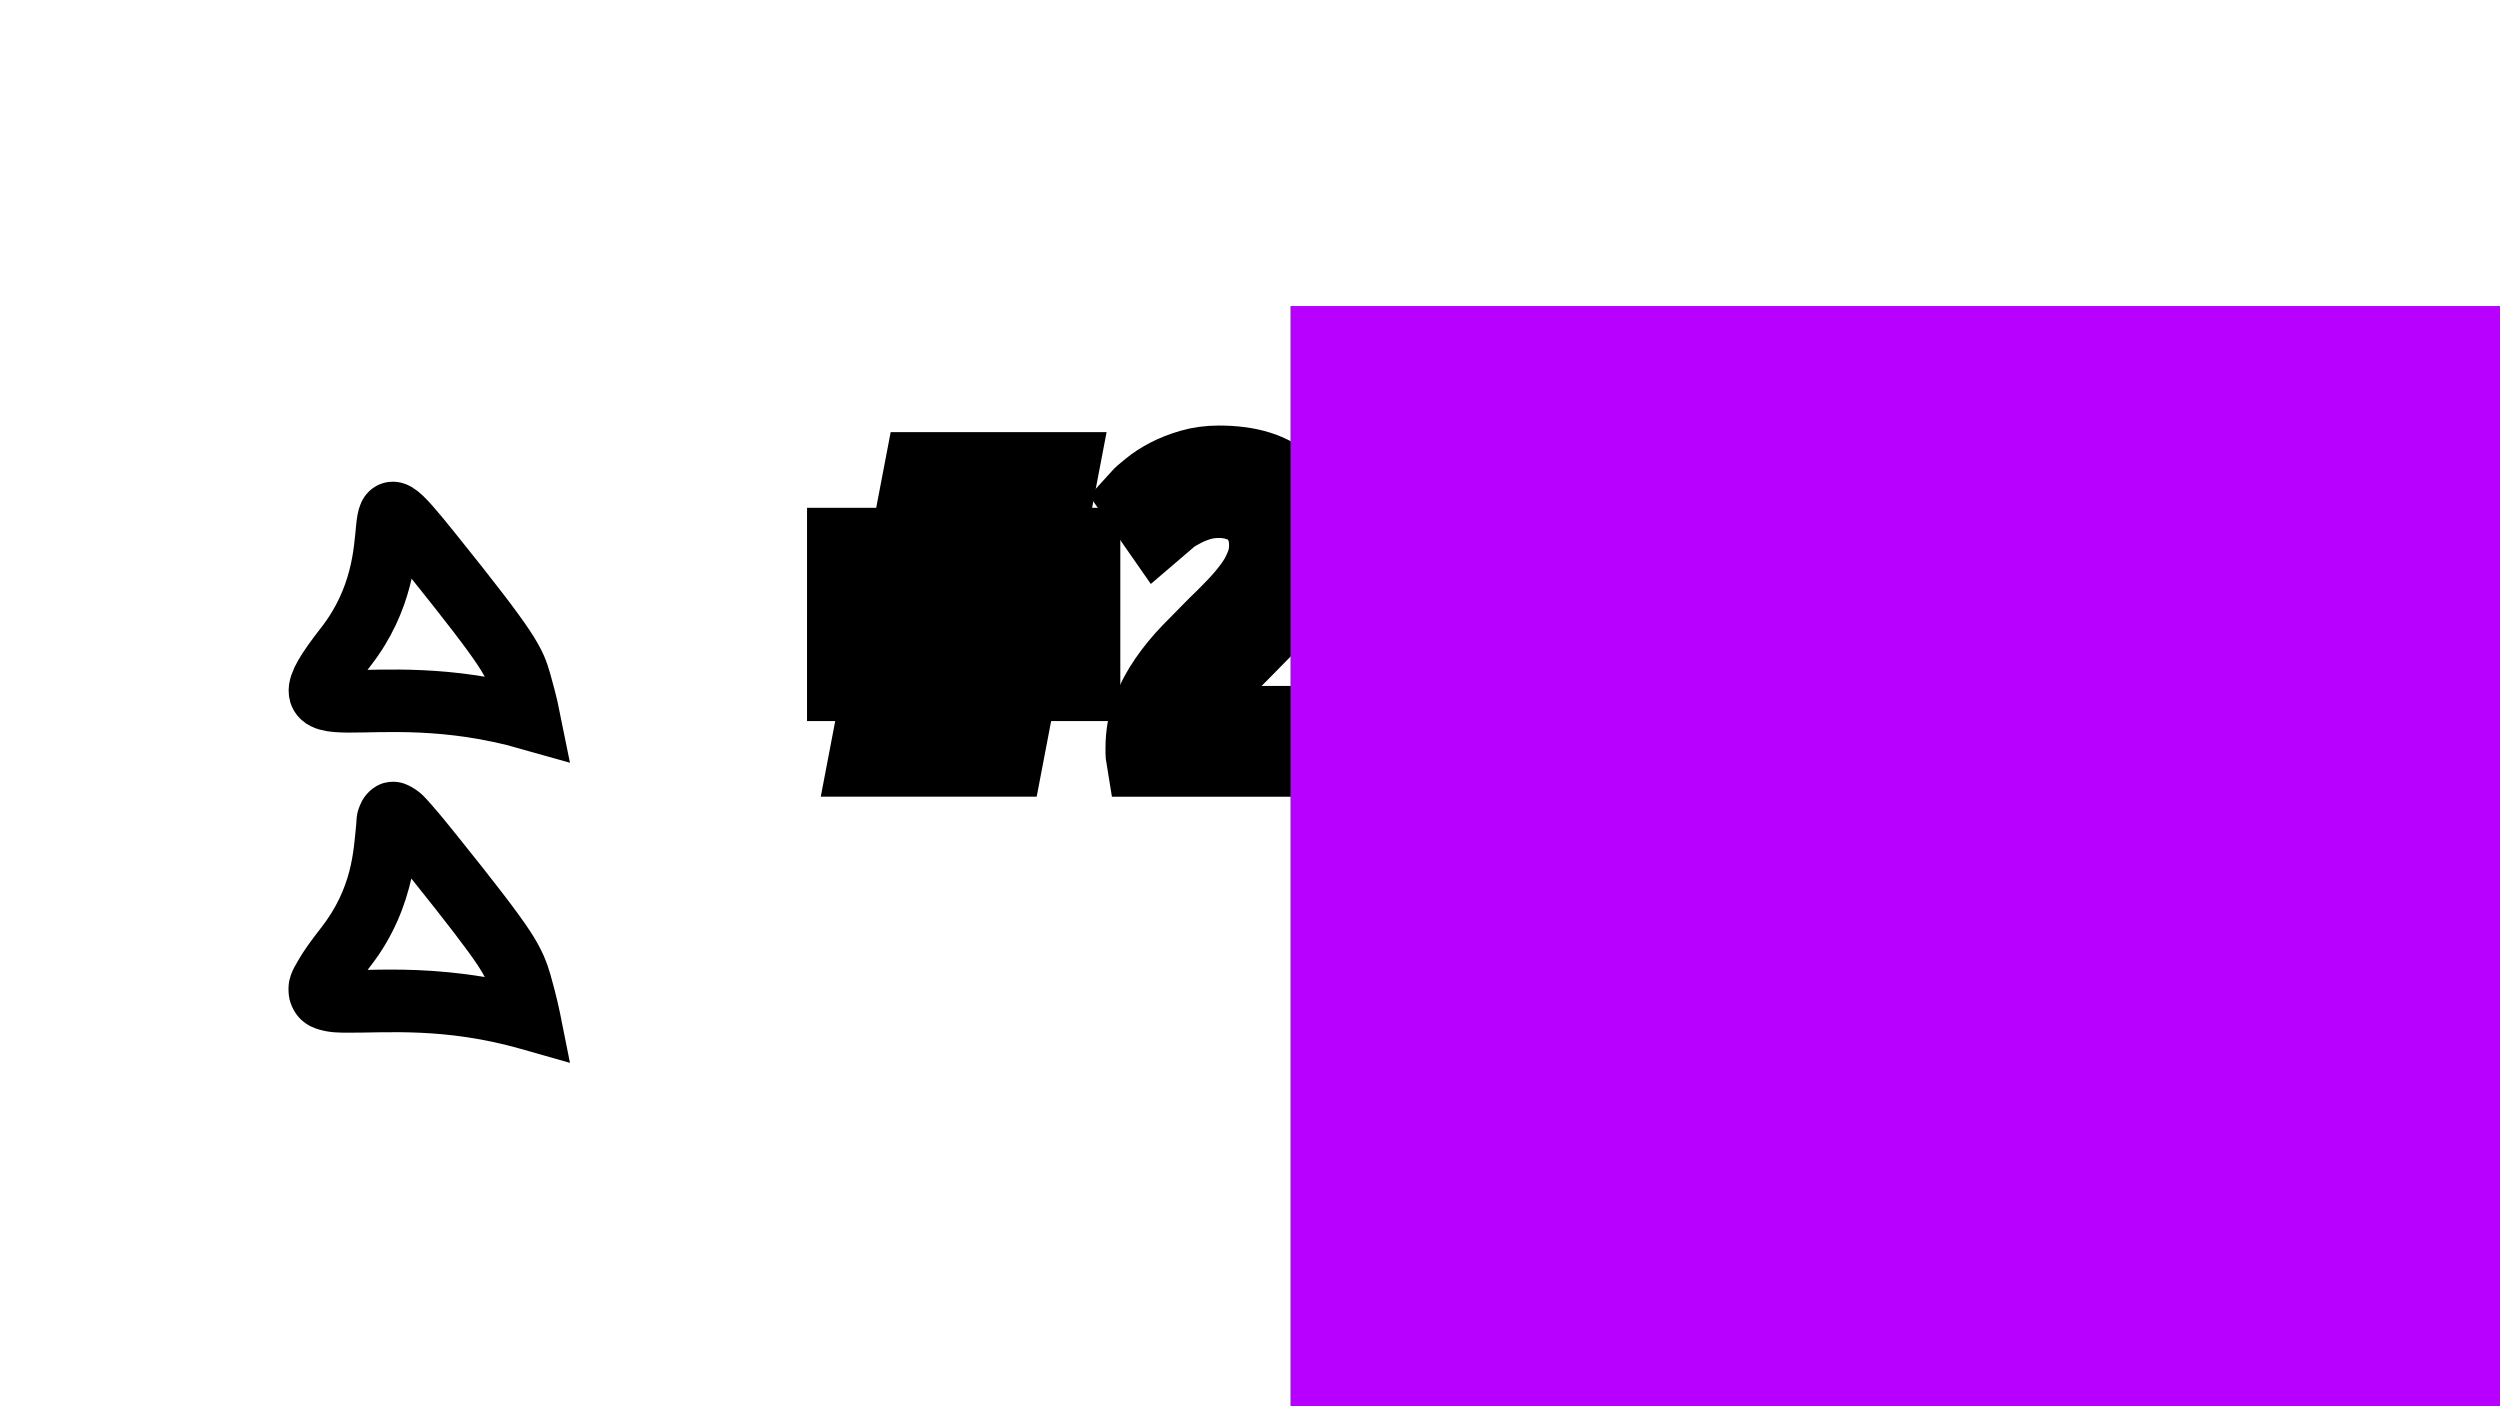
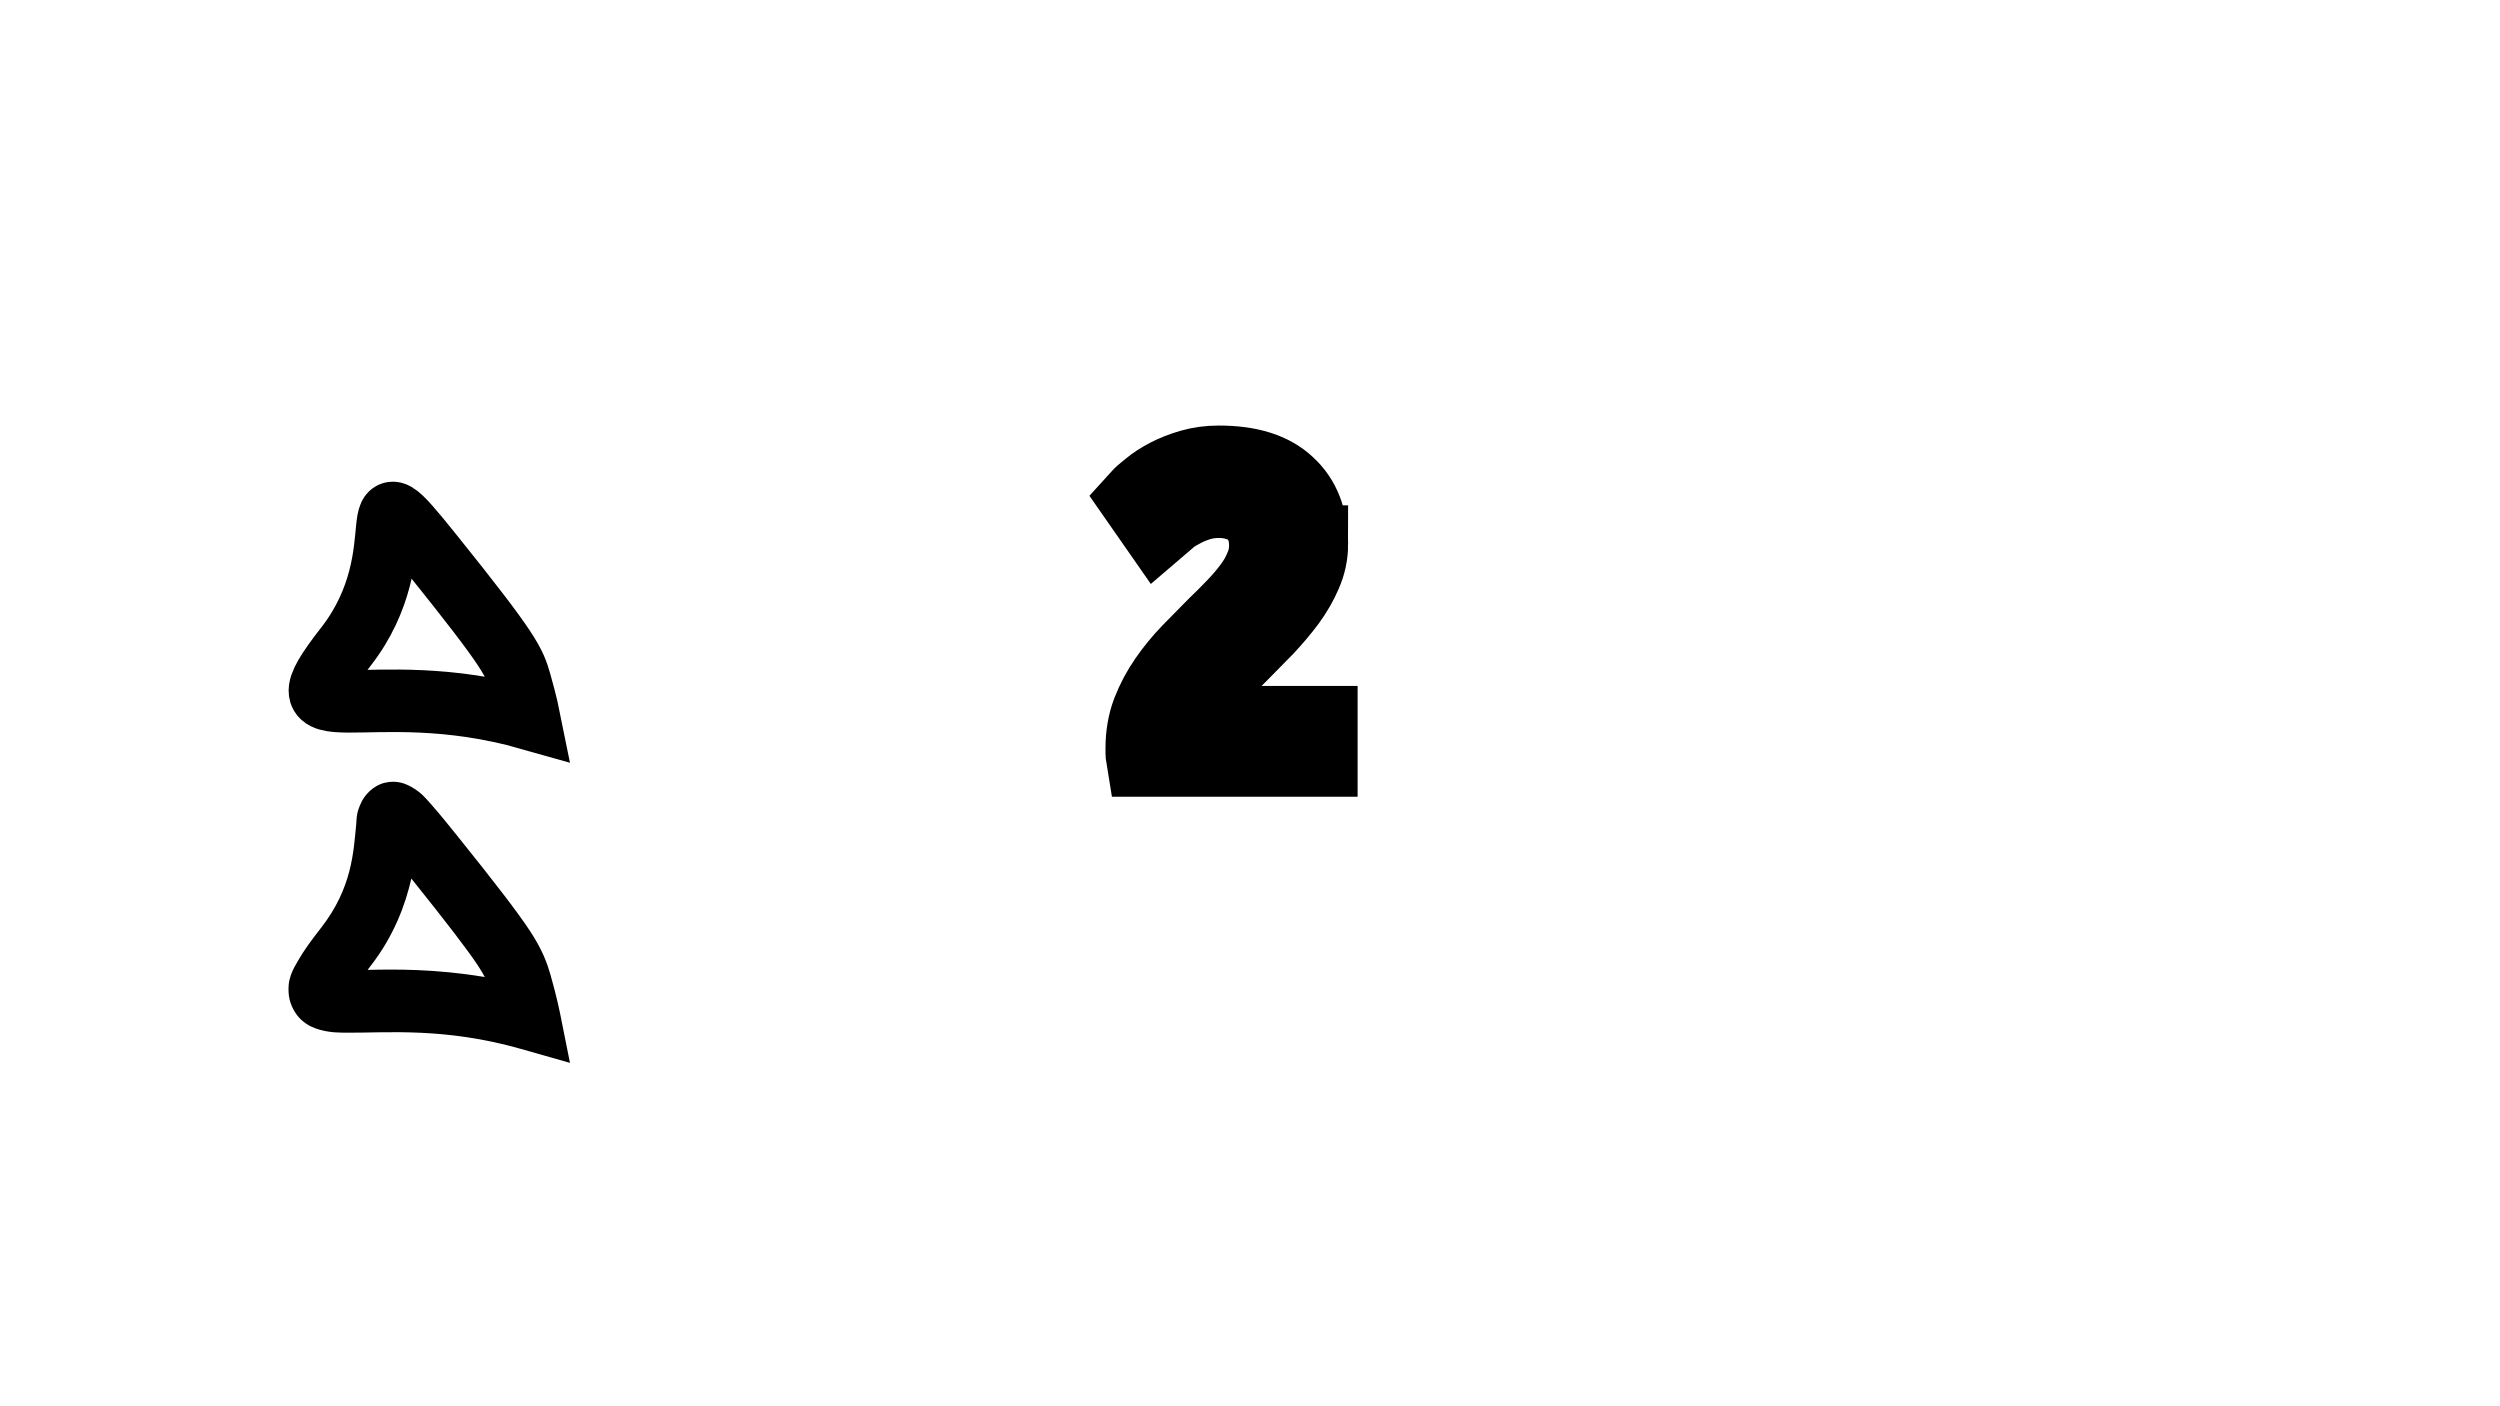
<svg xmlns="http://www.w3.org/2000/svg" xmlns:ns1="http://www.inkscape.org/namespaces/inkscape" xmlns:ns2="http://sodipodi.sourceforge.net/DTD/sodipodi-0.dtd" id="svg2" version="1.1" ns1:version="0.91 r13725" width="1600" height="900" viewBox="0 0 1600 900" ns2:docname="problem.svg">
  <defs id="defs6">
    <filter ns1:collect="always" style="color-interpolation-filters:sRGB" id="filter4289" x="-0.117" width="1.233" y="-0.188" height="1.376">
      <feGaussianBlur ns1:collect="always" stdDeviation="20.386" id="feGaussianBlur4291" />
    </filter>
    <filter ns1:collect="always" style="color-interpolation-filters:sRGB" id="filter4178" x="-0.048" width="1.095" y="-0.048" height="1.097">
      <feGaussianBlur ns1:collect="always" stdDeviation="2.657" id="feGaussianBlur4180" />
    </filter>
  </defs>
  <ns2:namedview pagecolor="#ffffff" bordercolor="#666666" borderopacity="1" objecttolerance="10" gridtolerance="10" guidetolerance="10" ns1:pageopacity="0" ns1:pageshadow="2" ns1:window-width="1920" ns1:window-height="1027" id="namedview4" showgrid="false" ns1:zoom="1.046518" ns1:cx="627.89922" ns1:cy="395.64701" ns1:window-x="888" ns1:window-y="22" ns1:window-maximized="1" ns1:current-layer="svg2" />
  <g transform="matrix(0.721,0,0,0.721,609.849,305.538)" clip-path="none" style="font-style:normal;font-weight:normal;font-size:183.445px;line-height:125%;font-family:Sans;letter-spacing:0px;word-spacing:0px;fill:#000000;fill-opacity:1;stroke:#000000;stroke-width:69.332;stroke-linecap:butt;stroke-linejoin:miter;stroke-miterlimit:4.1;stroke-dasharray:none;stroke-opacity:1;filter:url(#filter4289)" id="flowRoot4157">
-     <path d="m -8.588,61.645 59.436,0 12.841,-67.141 30.819,0 -12.841,67.141 32.286,0 0,27.15 -37.79,0 -12.474,65.673 50.264,0 0,27.15 -55.4,0 -12.841,67.141 -30.819,0 12.841,-67.141 -59.436,0 -12.841,67.141 -30.819,0 12.841,-67.141 -32.286,0 0,-27.15 37.423,0 12.474,-65.673 -49.897,0 0,-27.15 55.4,0 12.841,-67.141 30.819,0 -12.841,67.141 z m -17.978,92.823 59.436,0 12.841,-65.673 -59.436,0 -12.841,65.673 z" style="font-style:normal;font-variant:normal;font-weight:normal;font-stretch:normal;font-size:366.89px;font-family:Ubuntu;-inkscape-font-specification:Ubuntu;letter-spacing:12.531px;fill:#000000;fill-opacity:1;stroke:#000000;stroke-width:69.332;stroke-miterlimit:4.1;stroke-dasharray:none;stroke-opacity:1" id="path4350" ns1:connector-curvature="0" />
    <path d="m 316.155,59.444 q 0,13.208 -5.503,25.682 -5.136,12.107 -13.942,24.215 -8.805,11.74 -19.812,23.481 -11.007,11.374 -22.013,22.38 -6.237,6.237 -14.676,14.676 -8.072,8.438 -15.409,17.611 -7.338,9.172 -12.474,17.611 -4.77,8.438 -4.77,14.676 l 117.038,0 0,28.984 -154.094,0 q -0.367,-2.201 -0.367,-4.403 0,-2.201 0,-4.036 0,-17.244 5.503,-31.919 5.87,-15.043 15.043,-28.251 9.172,-13.208 20.546,-24.949 11.374,-11.74 22.38,-22.747 9.172,-8.805 17.244,-17.244 8.438,-8.805 14.676,-17.244 6.604,-8.805 10.273,-17.978 4.036,-9.172 4.036,-19.445 0,-11.007 -3.669,-18.711 -3.302,-7.705 -9.172,-12.841 -5.87,-5.136 -13.942,-7.338 -7.705,-2.568 -16.51,-2.568 -10.64,0 -19.445,2.935 -8.805,2.935 -15.776,6.971 -6.971,3.669 -11.74,8.072 -4.77,4.036 -7.338,6.237 L 165.363,19.086 q 3.302,-3.669 9.906,-8.805 6.604,-5.503 15.776,-10.273 9.172,-4.77 20.546,-8.072 11.374,-3.302 24.582,-3.302 39.991,0 59.803,18.711 20.179,18.345 20.179,52.098 z" style="font-style:normal;font-variant:normal;font-weight:normal;font-stretch:normal;font-size:366.89px;font-family:Ubuntu;-inkscape-font-specification:Ubuntu;letter-spacing:12.531px;fill:#000000;fill-opacity:1;stroke:#000000;stroke-width:69.332;stroke-miterlimit:4.1;stroke-dasharray:none;stroke-opacity:1" id="path4352" ns1:connector-curvature="0" />
  </g>
  <flowRoot xml:space="preserve" id="flowRoot4138" style="font-style:normal;font-weight:normal;font-size:183.445px;line-height:125%;font-family:Sans;letter-spacing:0px;word-spacing:0px;fill:#b700ff;fill-opacity:1;stroke:#b700ff;stroke-width:28.332;stroke-linecap:butt;stroke-linejoin:miter;stroke-miterlimit:4;stroke-dasharray:none;stroke-opacity:1" transform="matrix(0.721,0,0,0.721,928.047,305.538)">
    <flowRegion id="flowRegion4140" style="stroke-width:28.332">
-       <rect id="rect4142" width="1749.014" height="1444.916" x="-112.785" y="-123.24" style="fill:#b700ff;fill-opacity:1;stroke:#b700ff;stroke-width:57.749;stroke-miterlimit:4;stroke-dasharray:none;stroke-opacity:1" />
-     </flowRegion>
+       </flowRegion>
    <flowPara id="flowPara4144" style="font-style:normal;font-variant:normal;font-weight:normal;font-stretch:normal;font-size:366.89px;font-family:Ubuntu;-inkscape-font-specification:Ubuntu;letter-spacing:12.531px;fill:#b700ff;fill-opacity:1;stroke:#b700ff;stroke-width:28.332;stroke-miterlimit:4;stroke-dasharray:none;stroke-opacity:1">#2</flowPara>
  </flowRoot>
  <path style="fill:none;fill-rule:evenodd;stroke:#000000;stroke-width:40;stroke-linecap:butt;stroke-linejoin:miter;stroke-miterlimit:4;stroke-dasharray:none;stroke-opacity:1;filter:url(#filter4178)" d="M 338.742,459.969 C 234.587,430.347 173.432,475.258 221.21,414.103 268.987,352.948 225.988,291.793 276.632,354.859 327.276,417.925 329.187,423.658 333.009,437.036 336.831,450.414 338.742,459.969 338.742,459.969 Z" id="path4164" ns1:connector-curvature="0" />
  <path style="color:#000000;font-style:normal;font-variant:normal;font-weight:normal;font-stretch:normal;font-size:medium;line-height:normal;font-family:sans-serif;text-indent:0;text-align:start;text-decoration:none;text-decoration-line:none;text-decoration-style:solid;text-decoration-color:#000000;letter-spacing:normal;word-spacing:normal;text-transform:none;direction:ltr;block-progression:tb;writing-mode:lr-tb;baseline-shift:baseline;text-anchor:start;white-space:normal;clip-rule:nonzero;display:inline;overflow:visible;visibility:visible;opacity:1;isolation:auto;mix-blend-mode:normal;color-interpolation:sRGB;color-interpolation-filters:linearRGB;solid-color:#000000;solid-opacity:1;fill:#000000;fill-opacity:1;fill-rule:evenodd;stroke:none;stroke-width:40;stroke-linecap:butt;stroke-linejoin:miter;stroke-miterlimit:4;stroke-dasharray:none;stroke-dashoffset:0;stroke-opacity:1;filter:url(#filter4178);color-rendering:auto;image-rendering:auto;shape-rendering:auto;text-rendering:auto;enable-background:accumulate" d="M 251.719,500.316 C 250.028,500.305 248.208,500.492 246.271,500.959 238.525,502.826 233.464,509.073 231.566,512.852 227.77,520.408 228.383,523.72 227.951,527.91 226.222,544.669 225.555,568.12 205.449,593.855 199.205,601.848 194.513,608.296 190.939,614.502 187.365,620.708 183.51,626.757 184.943,637.592 185.66,643.009 188.878,649.142 192.928,652.793 196.977,656.444 201.06,658.014 204.475,658.984 211.303,660.924 216.707,660.893 222.895,660.926 247.644,661.058 284.743,657.47 333.271,671.271 L 364.777,680.232 358.354,648.113 C 358.354,648.113 356.27,637.711 352.24,623.607 350.295,616.798 347.141,607.801 339.047,595.594 330.953,583.387 317.657,566.07 292.227,534.402 285.835,526.443 280.866,520.359 276.631,515.584 272.396,510.809 269.846,507.359 263.205,503.586 260.715,502.171 256.792,500.35 251.719,500.316 Z M 263.268,562.275 C 286.638,591.445 299.477,608.3 305.709,617.699 308.26,621.546 309.248,623.377 310.246,625.297 278.337,619.983 252.657,620.342 235.291,620.725 235.91,619.916 236.3,619.339 236.971,618.48 252.273,598.894 259.506,578.753 263.268,562.275 Z" id="path4188" ns1:connector-curvature="0" />
</svg>